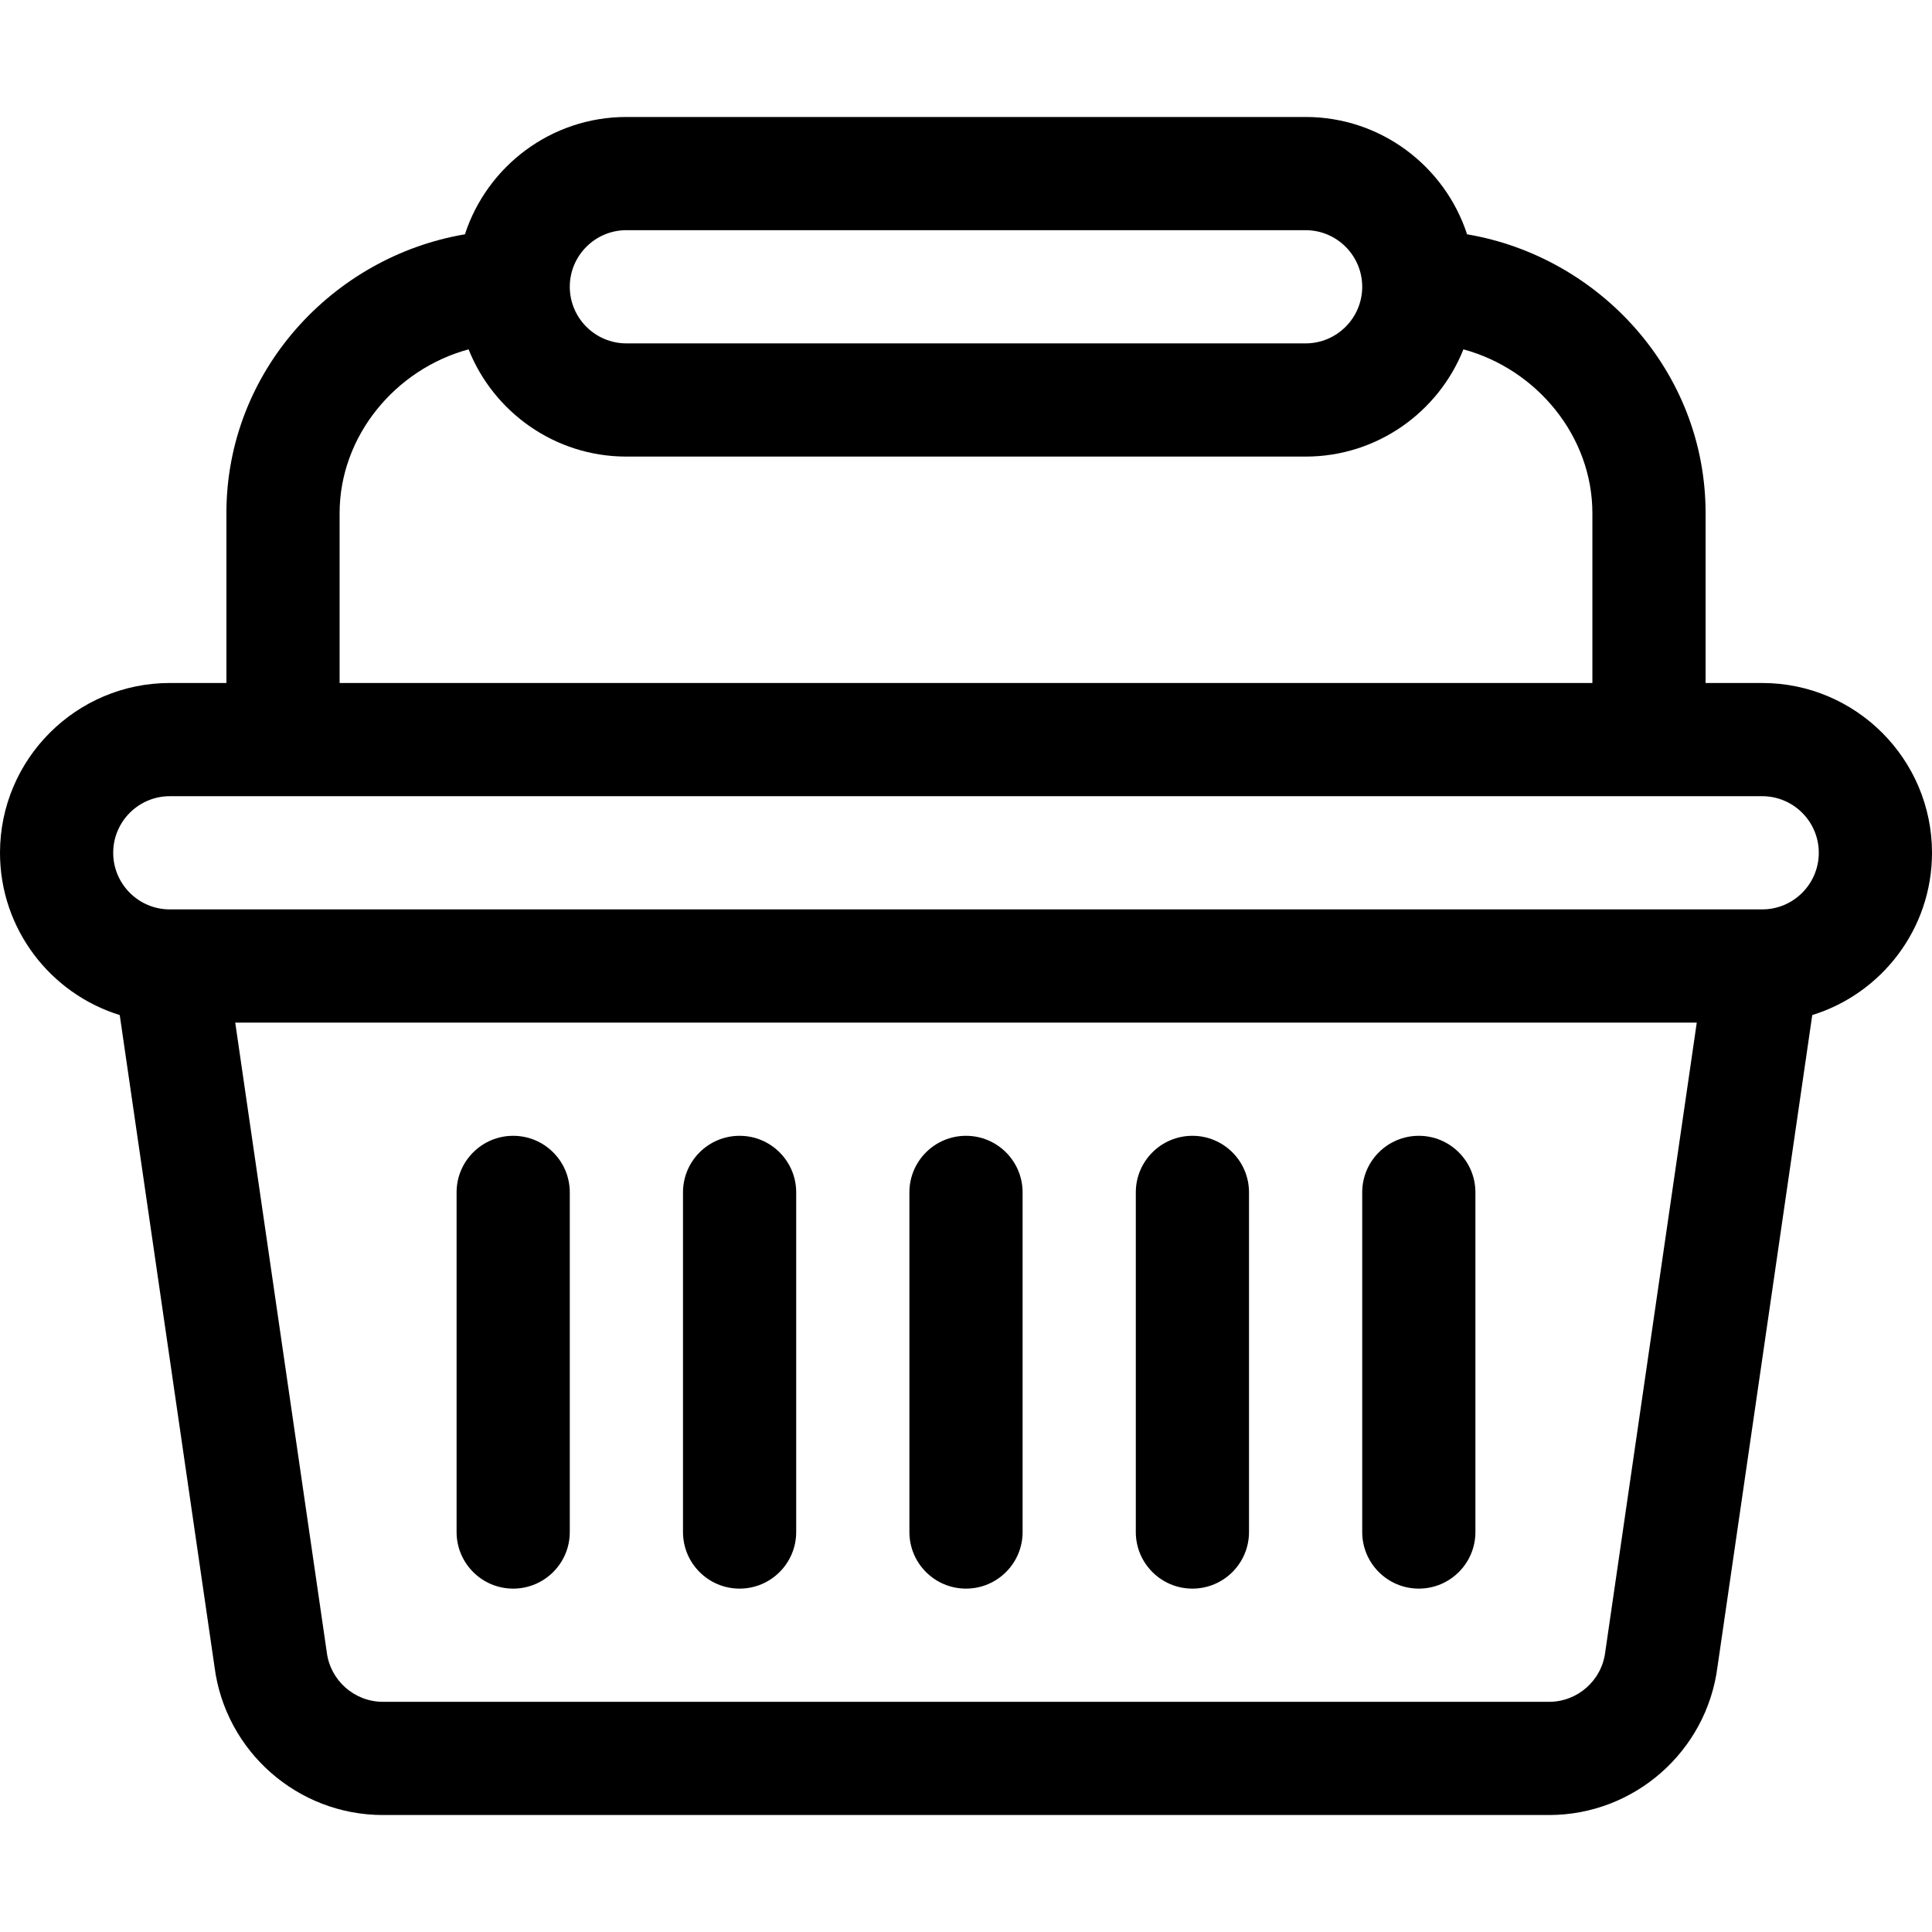
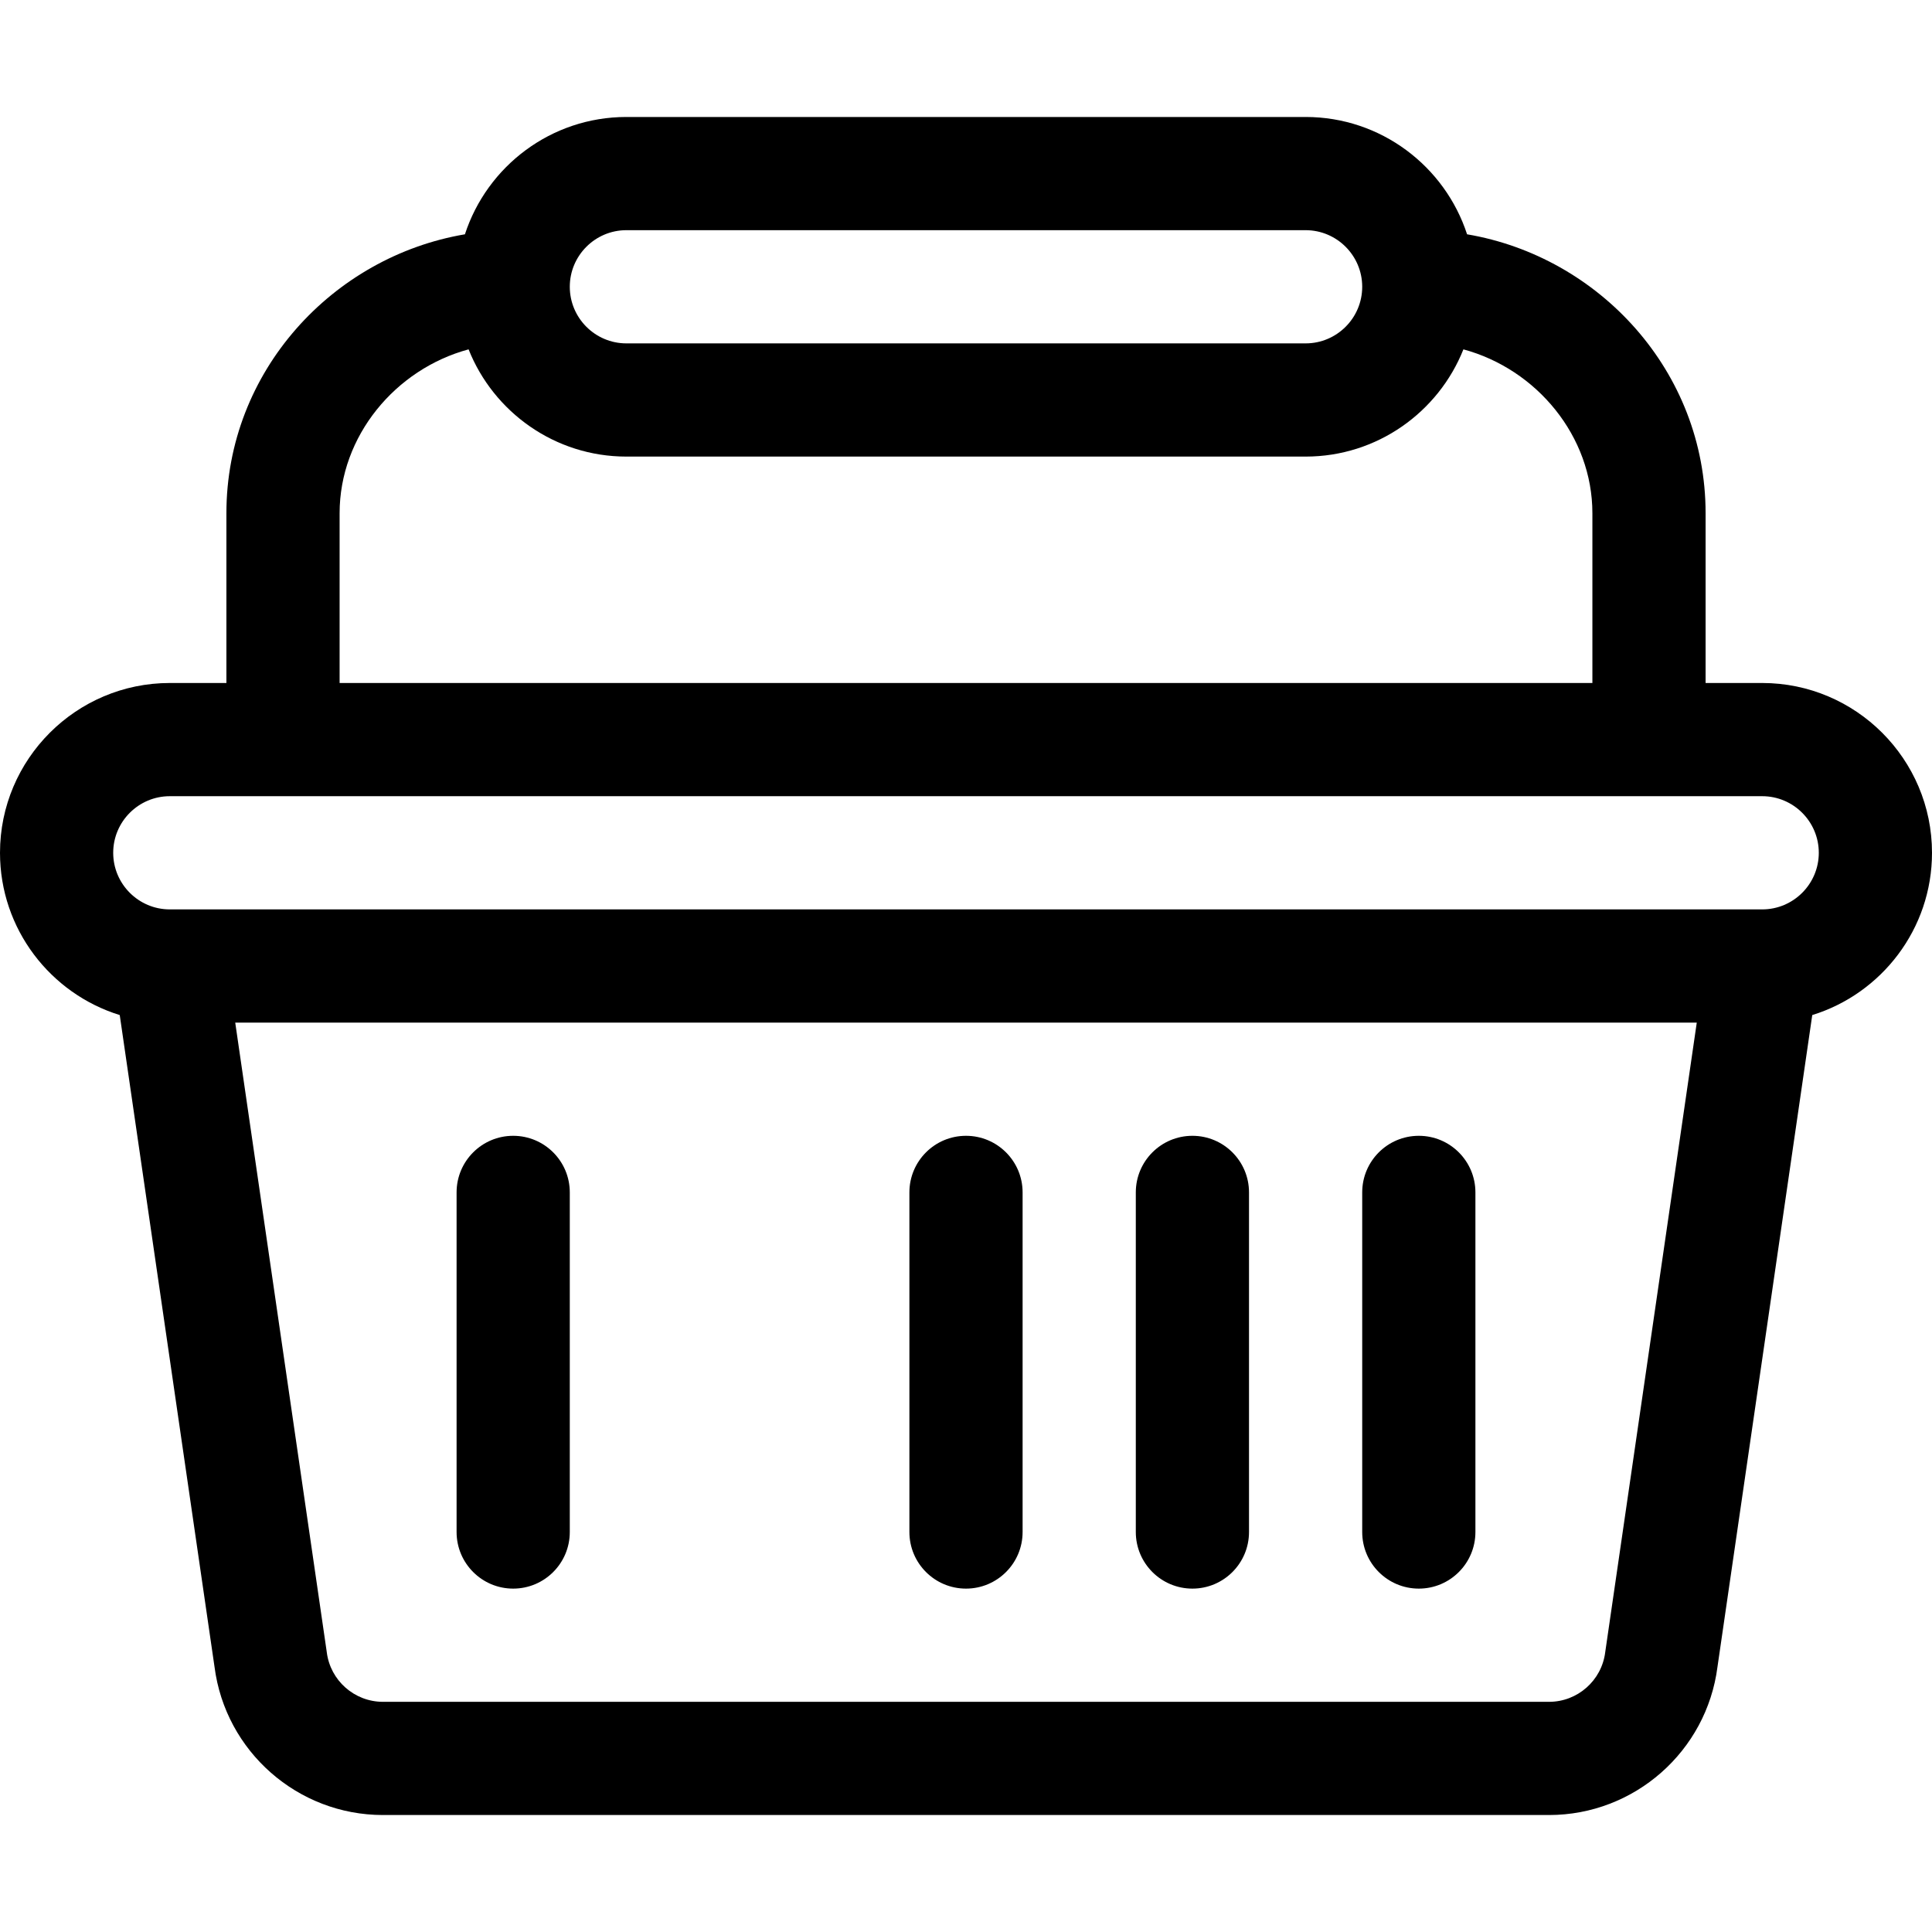
<svg xmlns="http://www.w3.org/2000/svg" version="1.1" id="Layer_1" x="0px" y="0px" viewBox="0 0 512 512" style="enable-background:new 0 0 512 512;" xml:space="preserve">
  <g>
    <g>
      <path d="M136,301c-8.284,0-15,6.716-15,15v90c0,8.284,6.716,15,15,15s15-6.716,15-15v-90C151,307.716,144.284,301,136,301z" />
    </g>
  </g>
  <g>
    <g>
-       <path d="M196,301c-8.284,0-15,6.716-15,15v90c0,8.284,6.716,15,15,15s15-6.716,15-15v-90C211,307.716,204.284,301,196,301z" />
-     </g>
+       </g>
  </g>
  <g>
    <g>
      <path d="M256,301c-8.284,0-15,6.716-15,15v90c0,8.284,6.716,15,15,15s15-6.716,15-15v-90C271,307.716,264.284,301,256,301z" />
    </g>
  </g>
  <g>
    <g>
      <path d="M316,301c-8.284,0-15,6.716-15,15v90c0,8.284,6.716,15,15,15s15-6.716,15-15v-90C331,307.716,324.284,301,316,301z" />
    </g>
  </g>
  <g>
    <g>
      <path d="M376,301c-8.284,0-15,6.716-15,15v90c0,8.284,6.716,15,15,15s15-6.716,15-15v-90C391,307.716,384.284,301,376,301z" />
    </g>
  </g>
  <g>
    <g>
      <path d="M467,181h-15v-45c0-37.631-28.224-67.985-63.21-73.907C382.917,44.067,365.96,31,346,31H166    c-19.96,0-36.917,13.067-42.79,31.093C88.228,68.014,60,98.37,60,136v45H45c-24.813,0-45,20.187-45,45    c0,20.197,13.375,37.327,31.733,43.002l25.119,172.745C59.734,464.137,78.892,481,101.483,481h309.033    c22.592,0,41.75-16.863,44.631-39.253l25.119-172.745C498.625,263.327,512,246.197,512,226C512,201.187,491.813,181,467,181z     M166,61h180c8.271,0,15,6.729,15,15s-6.729,15-15,15H166c-8.271,0-15-6.729-15-15S157.729,61,166,61z M90,136    c0-20.412,14.754-38.164,34.18-43.417C130.797,109.21,147.042,121,166,121h180c18.958,0,35.203-11.79,41.82-28.417    C407.246,97.836,422,115.588,422,136v45H90V136z M425.441,437.563c-0.015,0.1-0.028,0.199-0.041,0.298    c-0.936,7.491-7.335,13.139-14.884,13.139H101.483c-7.549,0-13.948-5.648-14.884-13.139c-0.013-0.1-0.026-0.199-0.041-0.298    L62.339,271h387.322L425.441,437.563z M467,241H45c-8.271,0-15-6.729-15-15s6.729-15,15-15c5.756,0,416.277,0,422,0    c8.271,0,15,6.729,15,15S475.271,241,467,241z" />
    </g>
  </g>
  <g>
</g>
  <g>
</g>
  <g>
</g>
  <g>
</g>
  <g>
</g>
  <g>
</g>
  <g>
</g>
  <g>
</g>
  <g>
</g>
  <g>
</g>
  <g>
</g>
  <g>
</g>
  <g>
</g>
  <g>
</g>
  <g>
</g>
</svg>